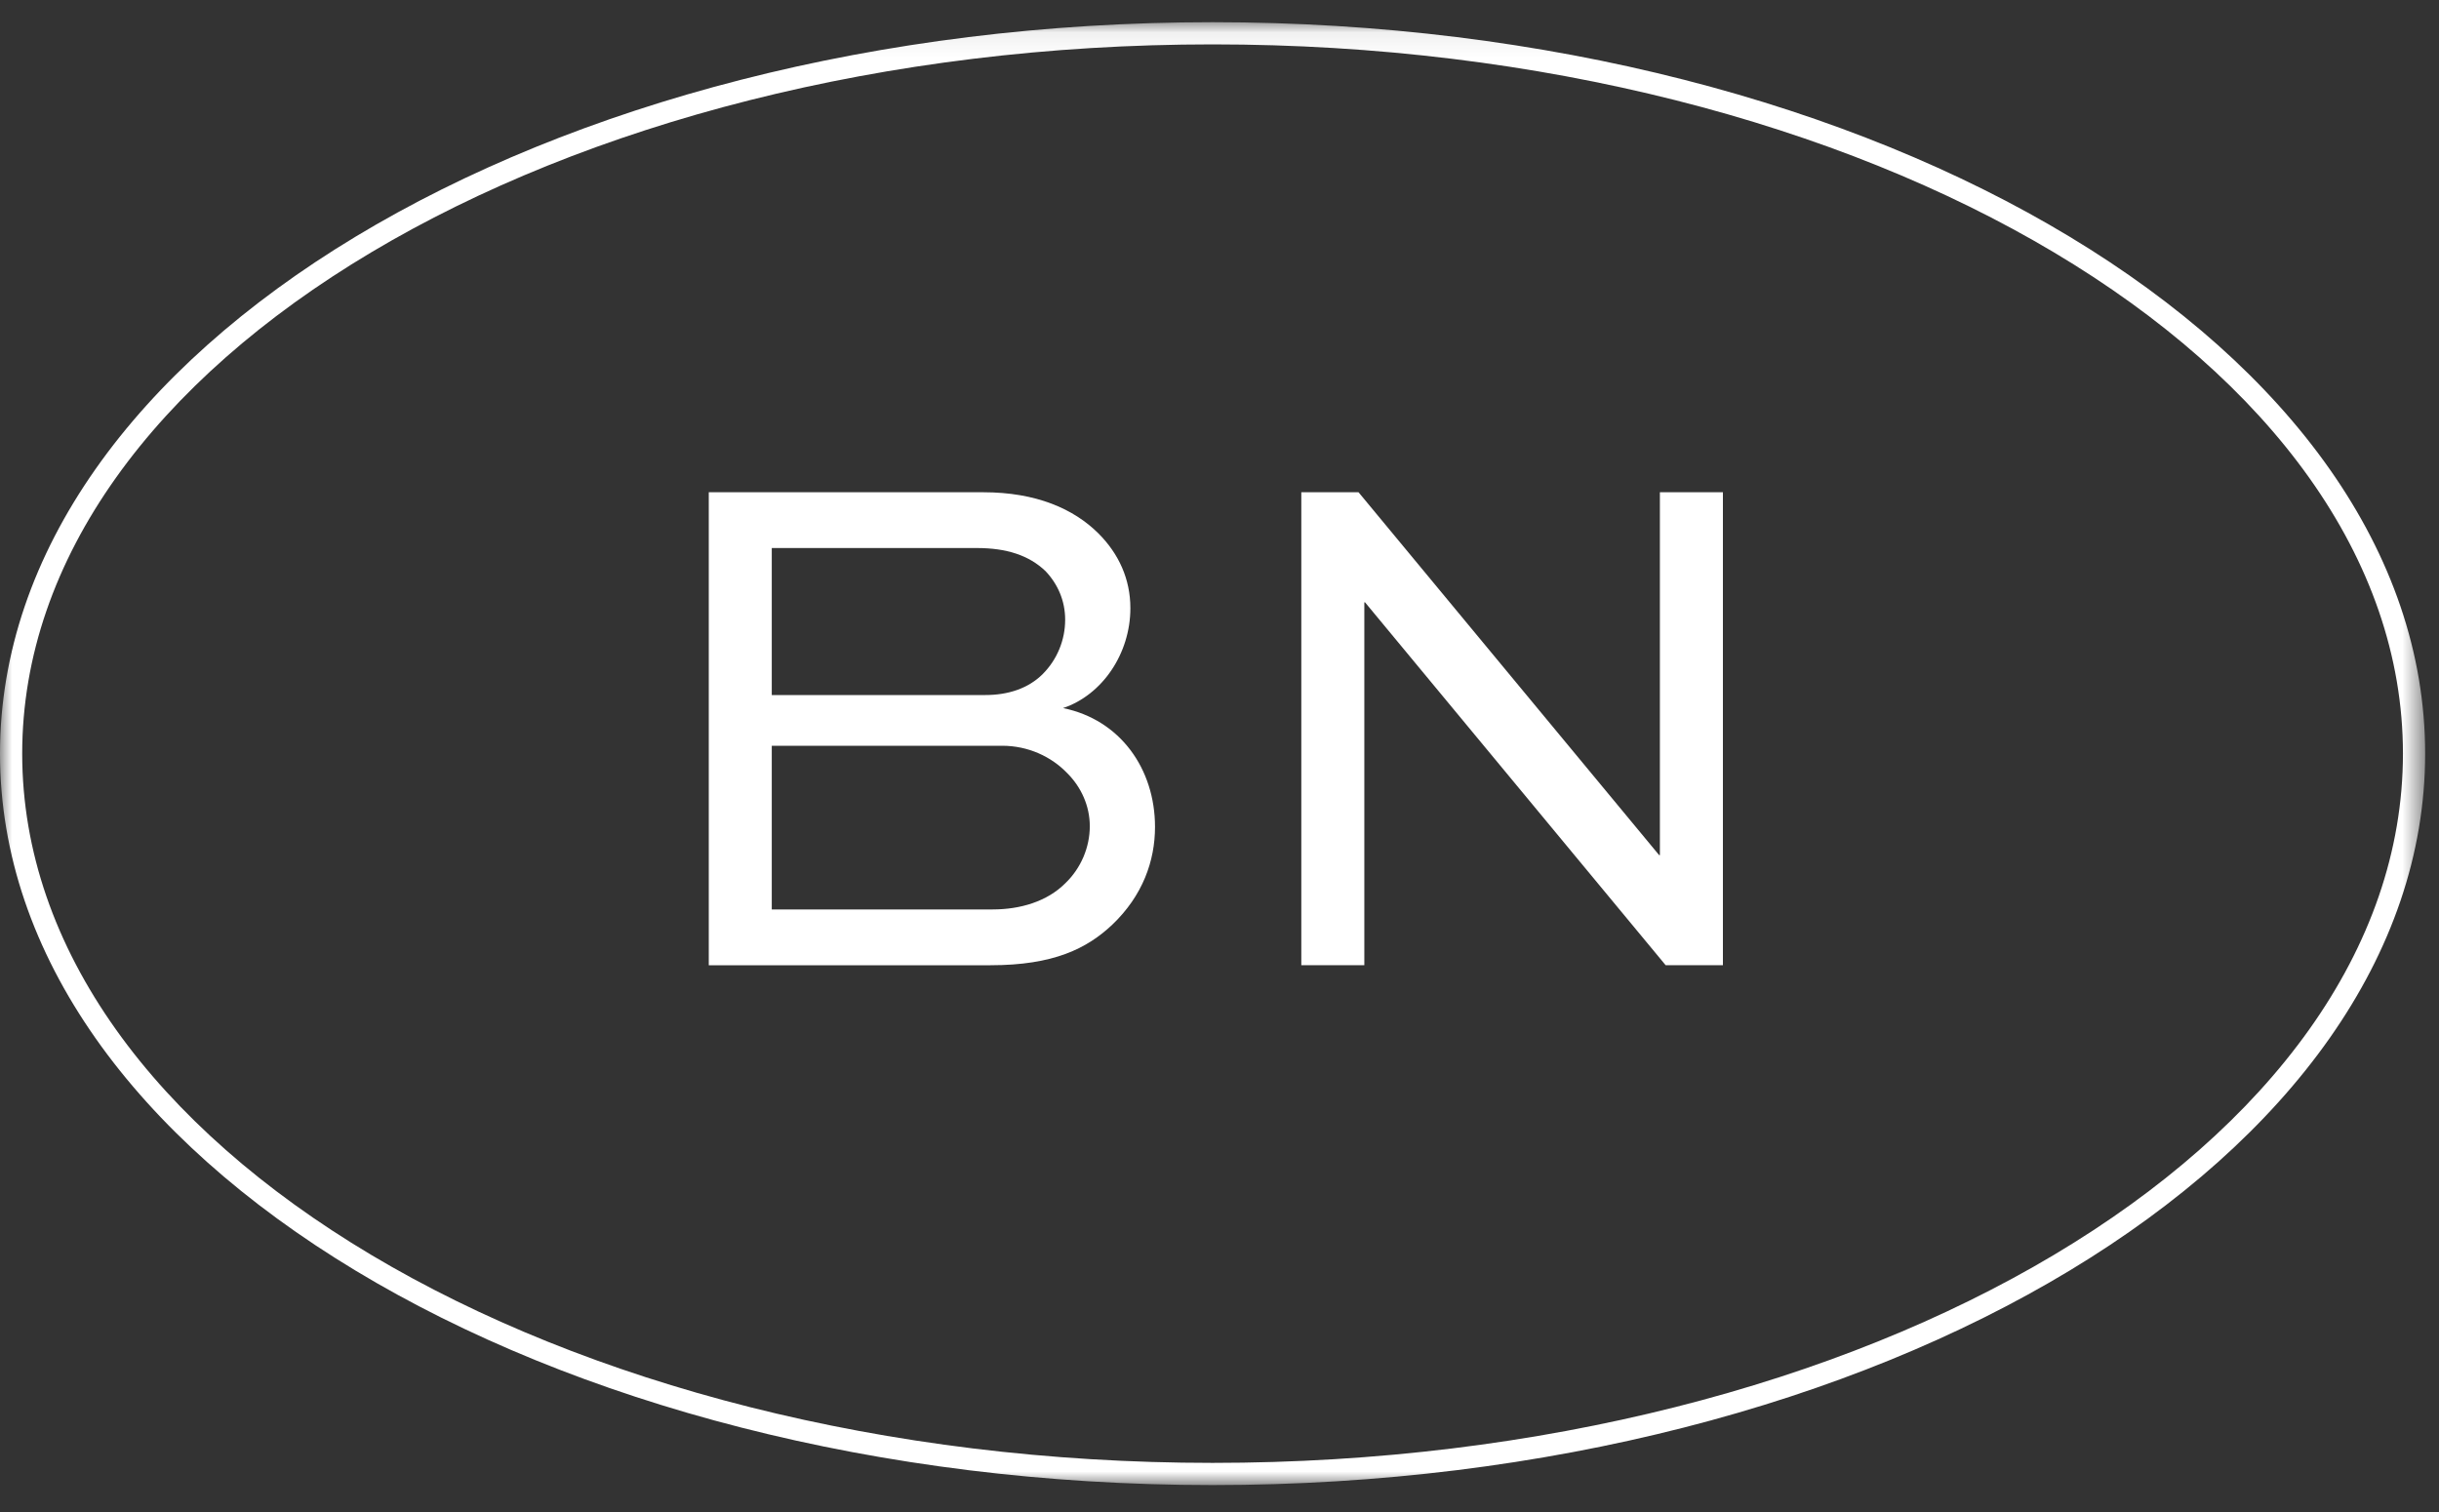
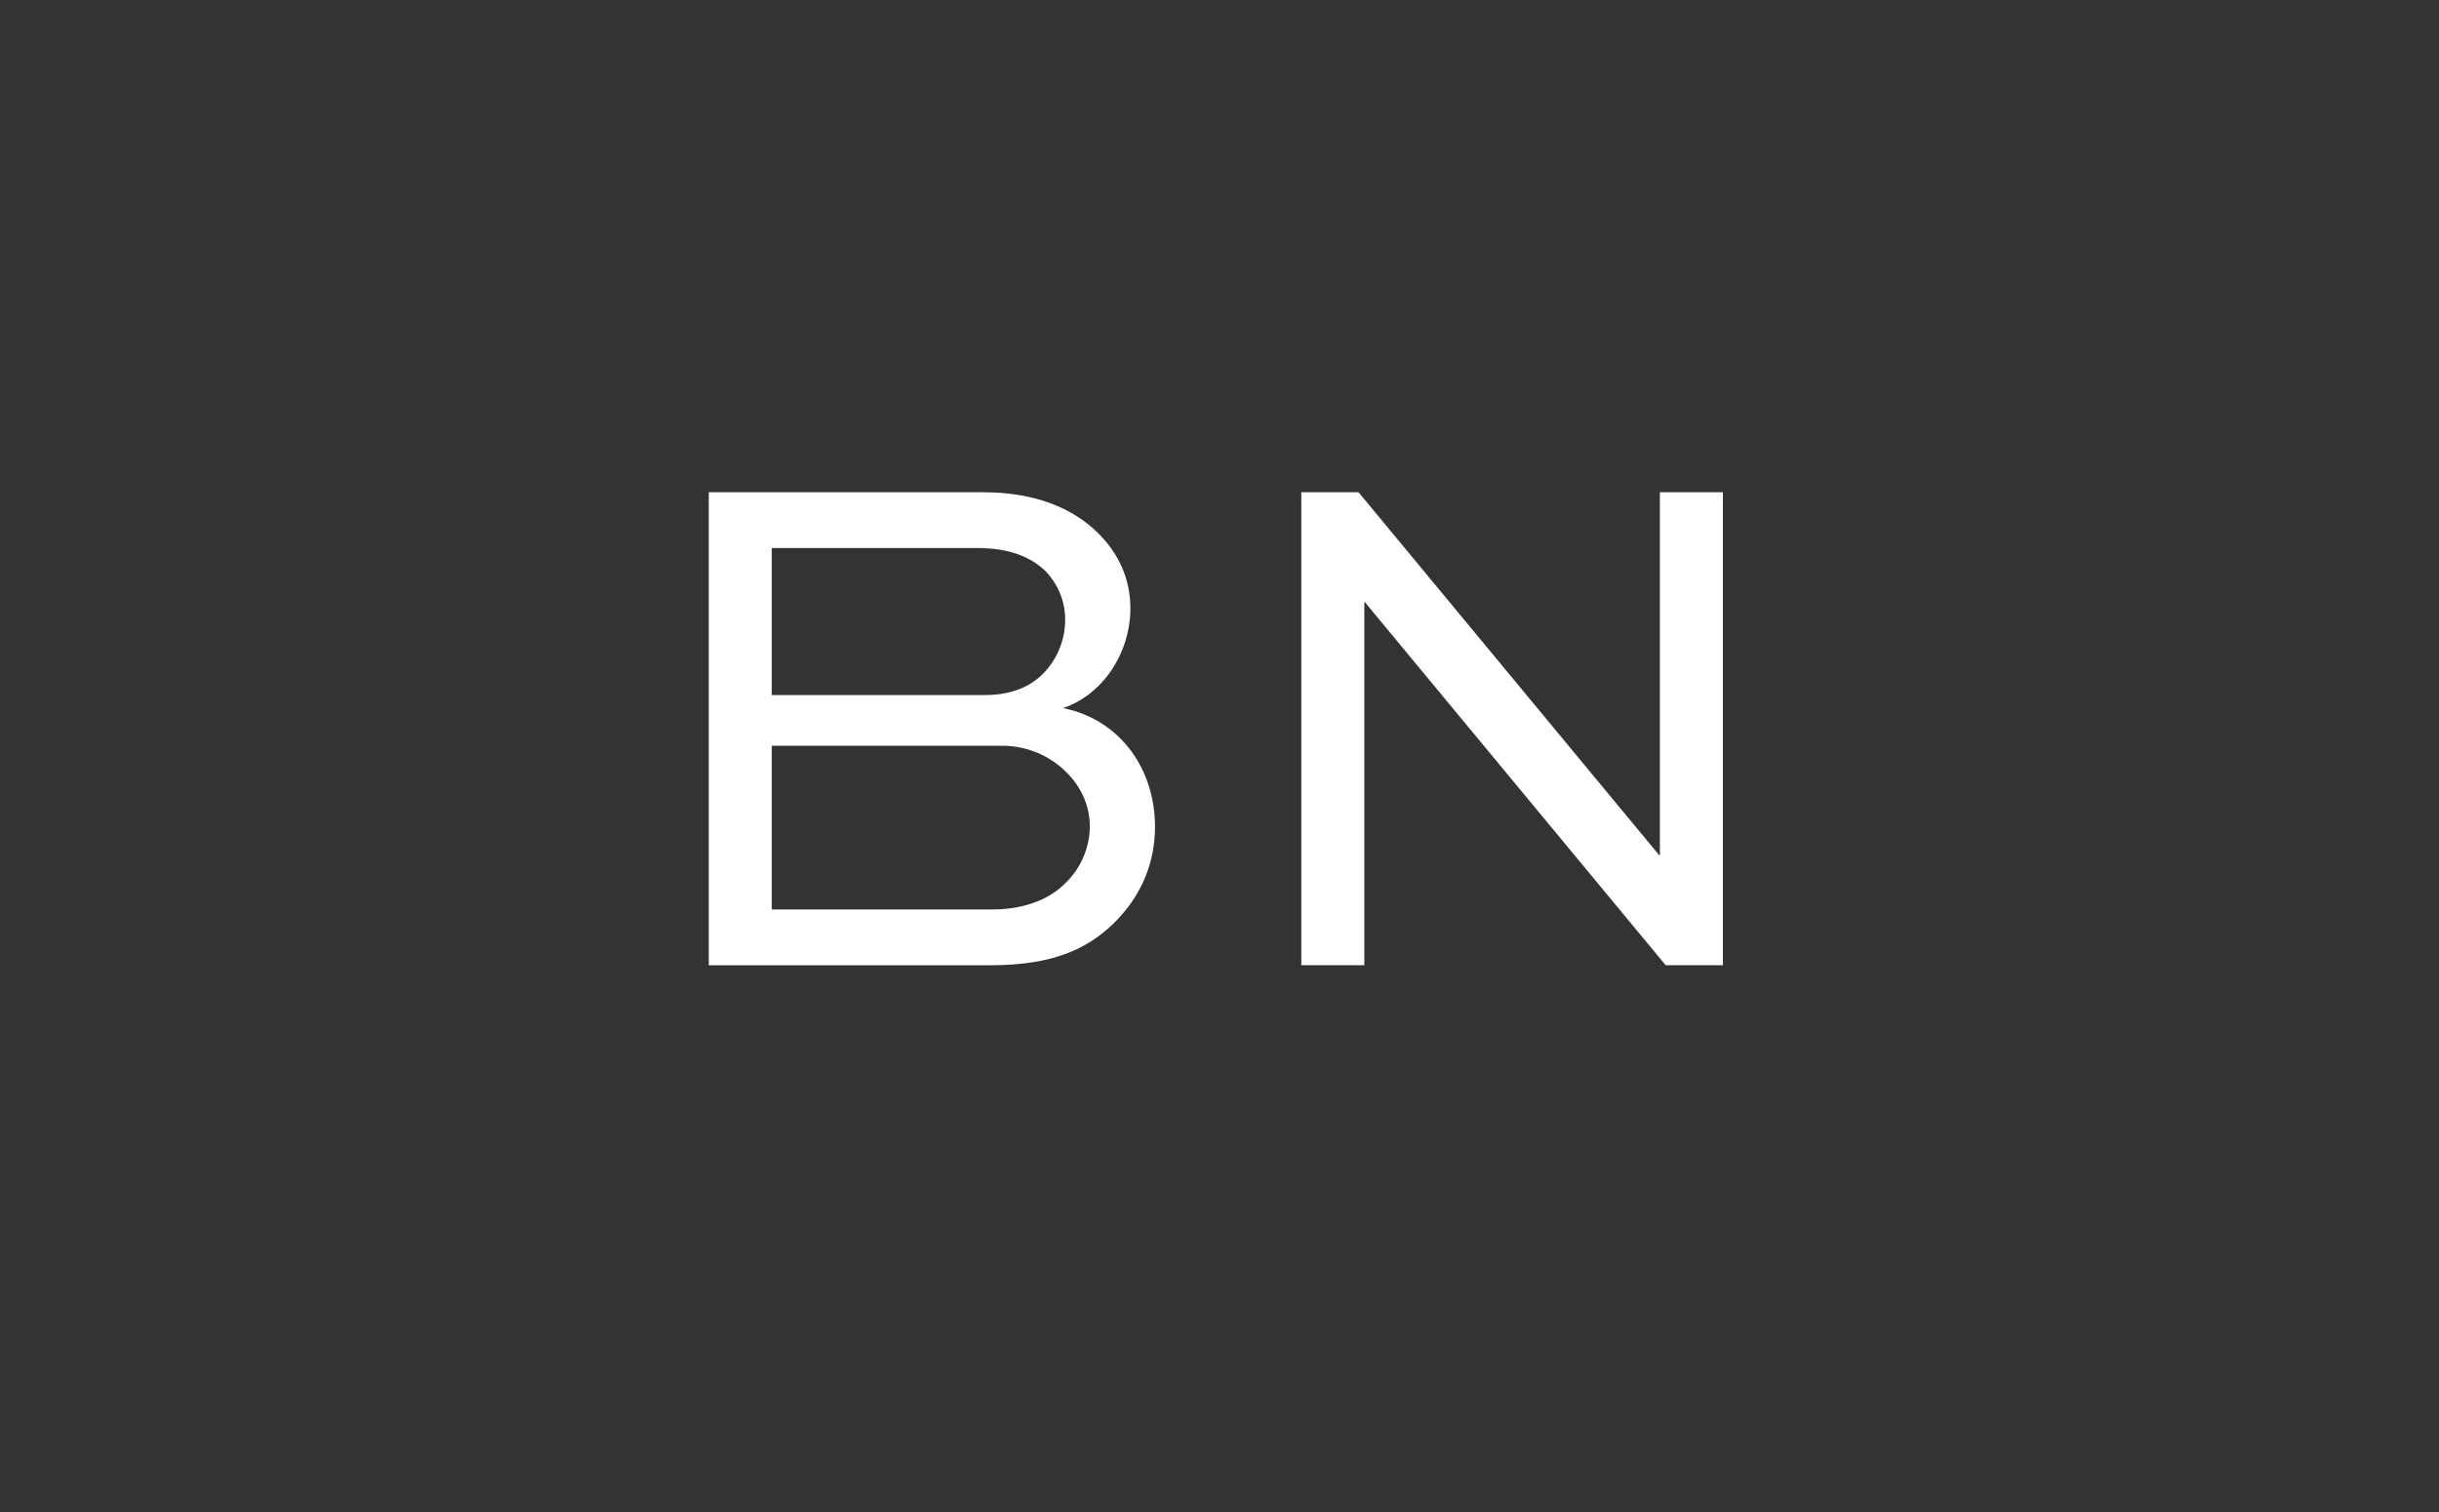
<svg xmlns="http://www.w3.org/2000/svg" xmlns:xlink="http://www.w3.org/1999/xlink" width="100" height="62" viewBox="0 0 100 62">
  <rect x="0" y="0" width="100" height="62" fill="#333333" stroke="none" />
  <defs>
-     <path id="hv80dit0ca" d="M0 0.074L99.432 0.074 99.432 60.06 0 60.06z" />
-   </defs>
+     </defs>
  <g fill="none" fill-rule="evenodd">
    <g>
      <g>
        <g>
          <g>
            <path fill="#FFF" d="M31.643 30.58v6.712h9.058c1.129 0 2.228-.326 2.972-1.069.653-.624 1.009-1.486 1.009-2.346 0-.832-.356-1.605-.921-2.169-.653-.682-1.604-1.128-2.673-1.128h-9.445zm0-8.108V28.5h8.762c.92 0 1.752-.266 2.347-.86.593-.595.92-1.397.92-2.228 0-.772-.297-1.455-.802-1.99-.682-.654-1.604-.95-2.822-.95h-8.405zM29.06 39.58V20.185h11.257c2.168 0 3.712.682 4.723 1.692.831.832 1.306 1.871 1.306 3.06 0 1.87-1.158 3.563-2.762 4.098 2.346.475 3.772 2.495 3.772 4.872 0 1.395-.505 2.82-1.752 4.01-1.04.98-2.406 1.663-4.992 1.663H29.06zM70.64 20.184L70.64 39.579 68.293 39.579 55.967 24.699 55.938 24.699 55.938 39.579 53.354 39.579 53.354 20.184 55.7 20.184 68.026 35.065 68.056 35.065 68.056 20.184z" transform="translate(-332 -5434) translate(0 4617) translate(332 801) translate(0 16)" />
            <g transform="translate(-332 -5434) translate(0 4617) translate(332 801) translate(0 16) translate(0 .836)">
              <mask id="280u2xe2ib" fill="#fff">
                <use xlink:href="#hv80dit0ca" />
              </mask>
-               <path fill="#FFF" d="M49.716.984C22.804.984.91 14.03.91 30.067c0 16.036 21.894 29.083 48.806 29.083s48.806-13.047 48.806-29.083C98.522 14.03 76.628.984 49.716.984m0 59.076C22.303 60.06 0 46.606 0 30.067 0 13.53 22.303.074 49.716.074c27.414 0 49.716 13.455 49.716 29.993 0 16.539-22.302 29.993-49.716 29.993" mask="url(#280u2xe2ib)" />
            </g>
          </g>
        </g>
      </g>
    </g>
  </g>
</svg>